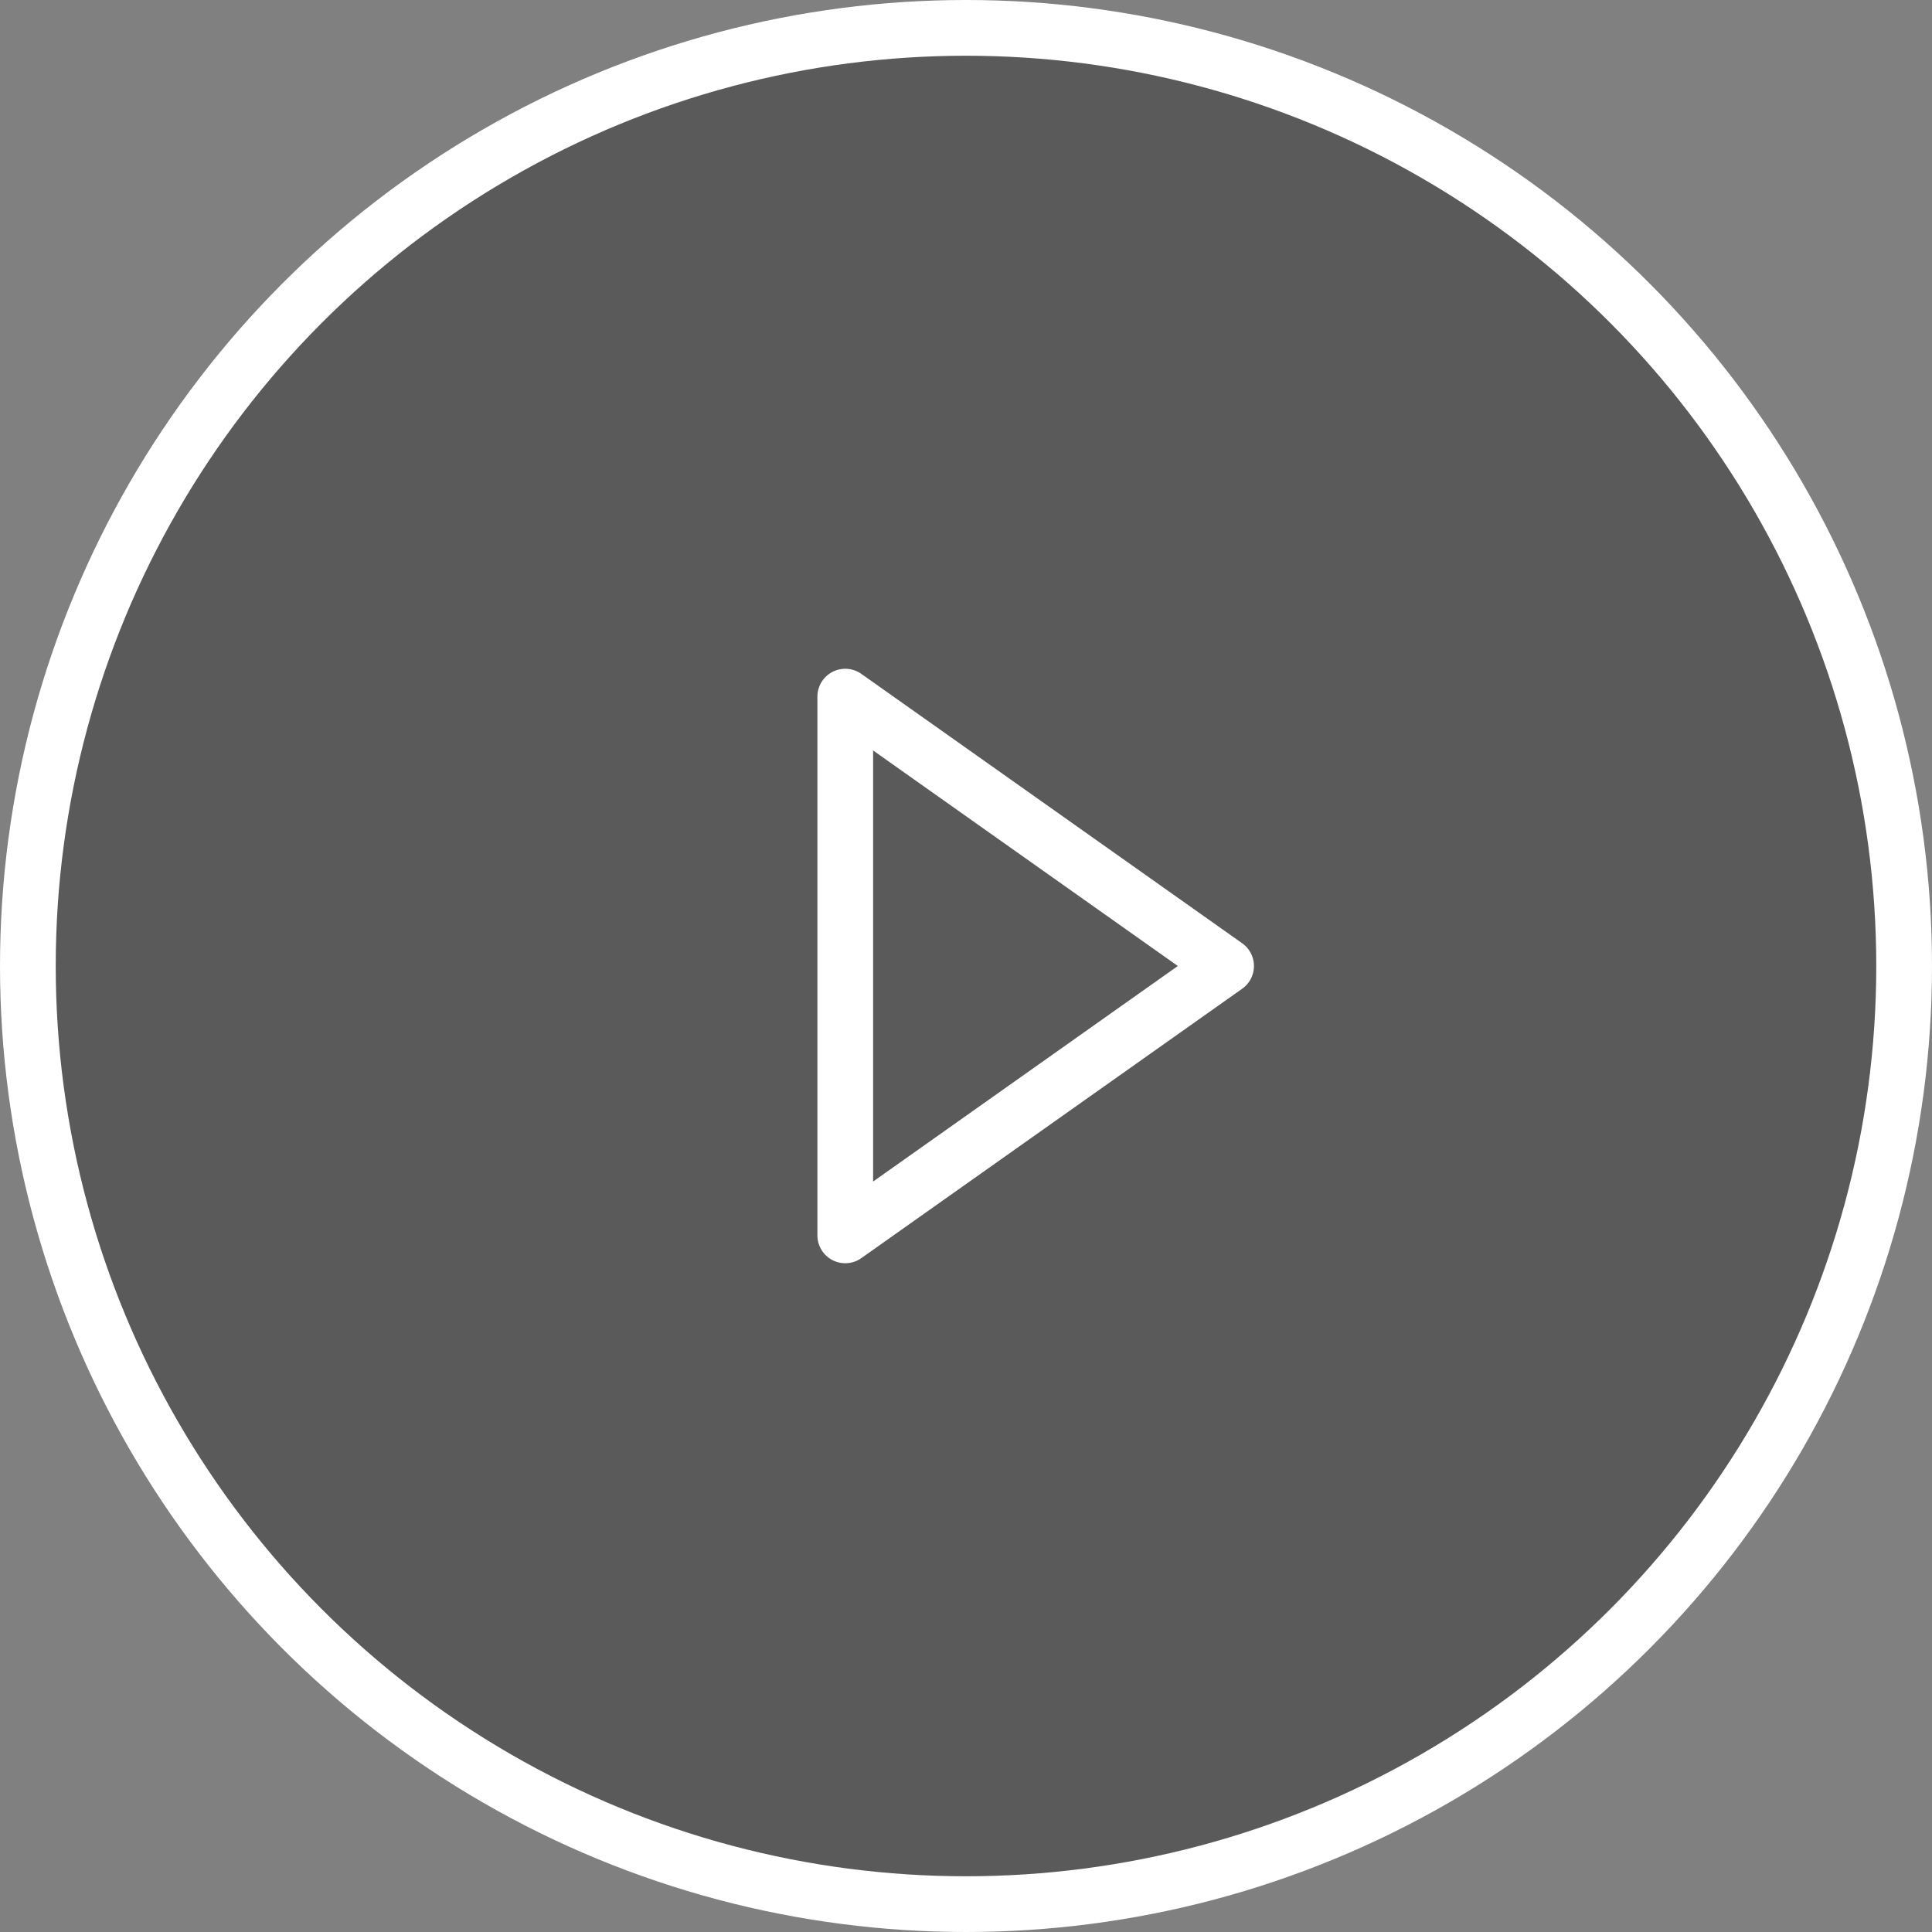
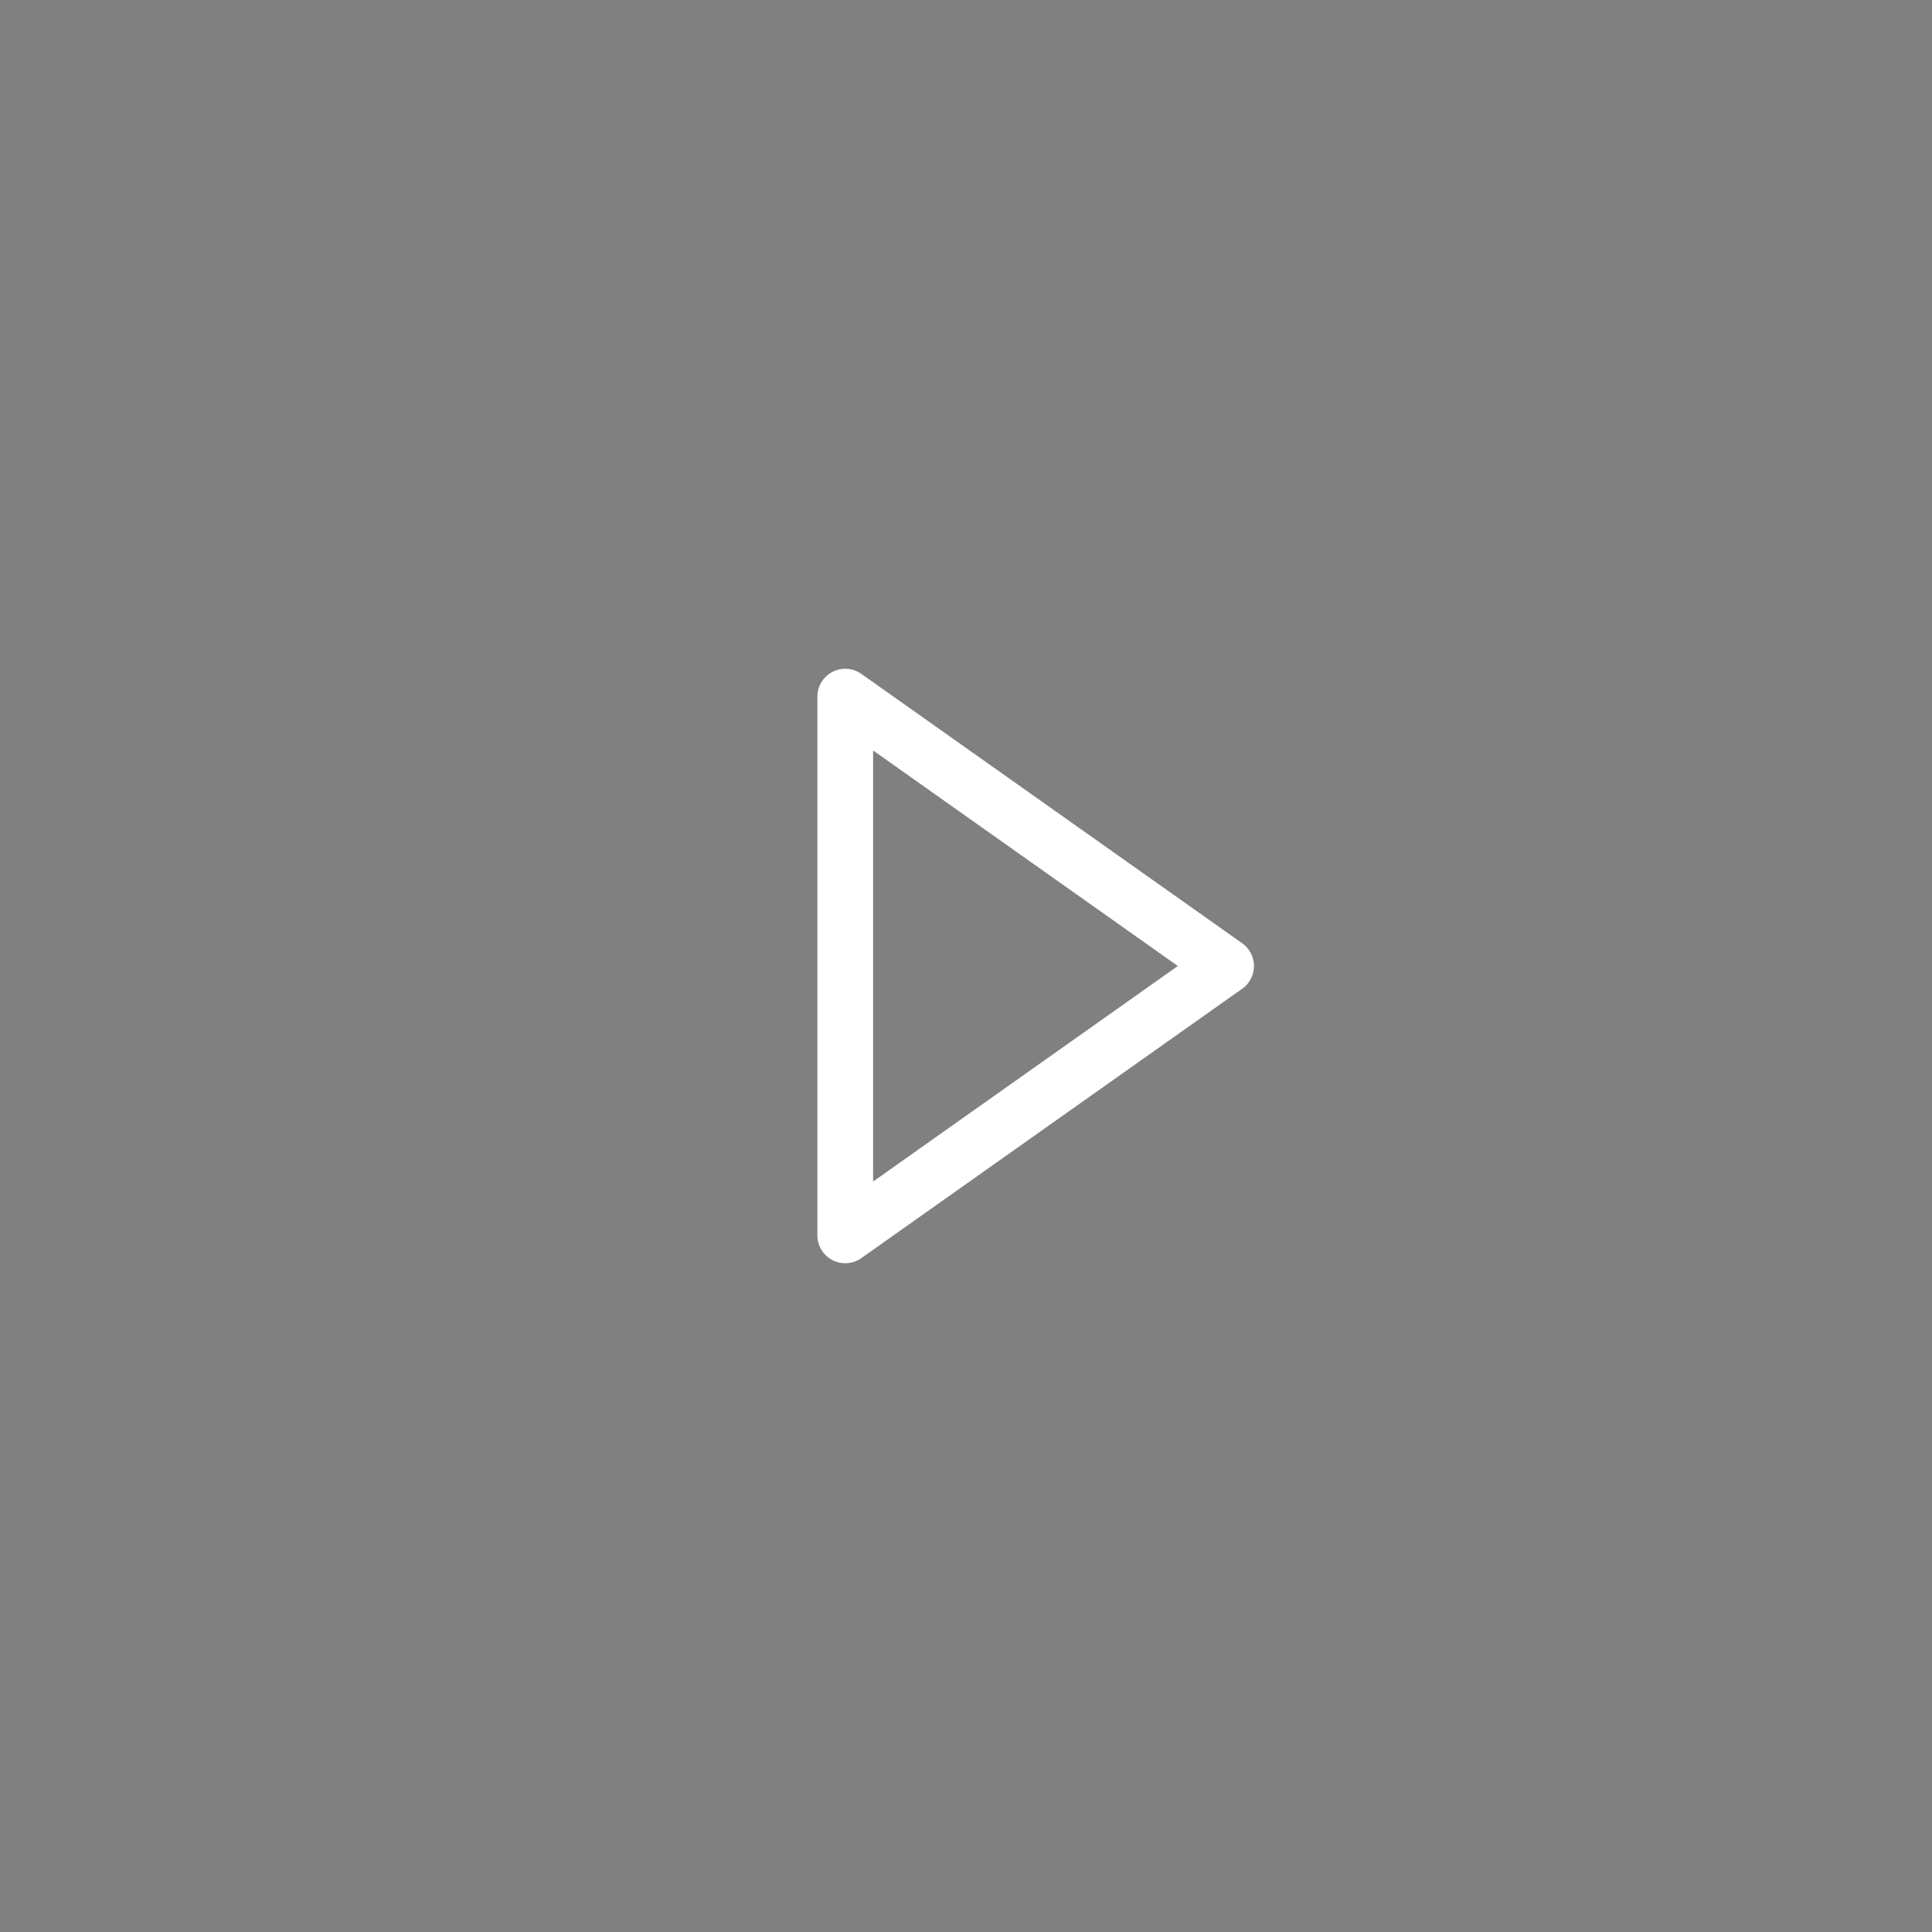
<svg xmlns="http://www.w3.org/2000/svg" width="104" height="104" viewBox="0 0 104 104" fill="none">
  <rect x="0" y="0" width="104" height="104" fill="#808080" stroke="none" />
-   <circle cx="52" cy="52" r="50.5" fill="black" fill-opacity="0.3" stroke="white" stroke-width="3" />
  <path d="M45.5 66.5V37.5L66 52L45.5 66.5Z" stroke="white" stroke-width="3" stroke-linejoin="round" />
</svg>